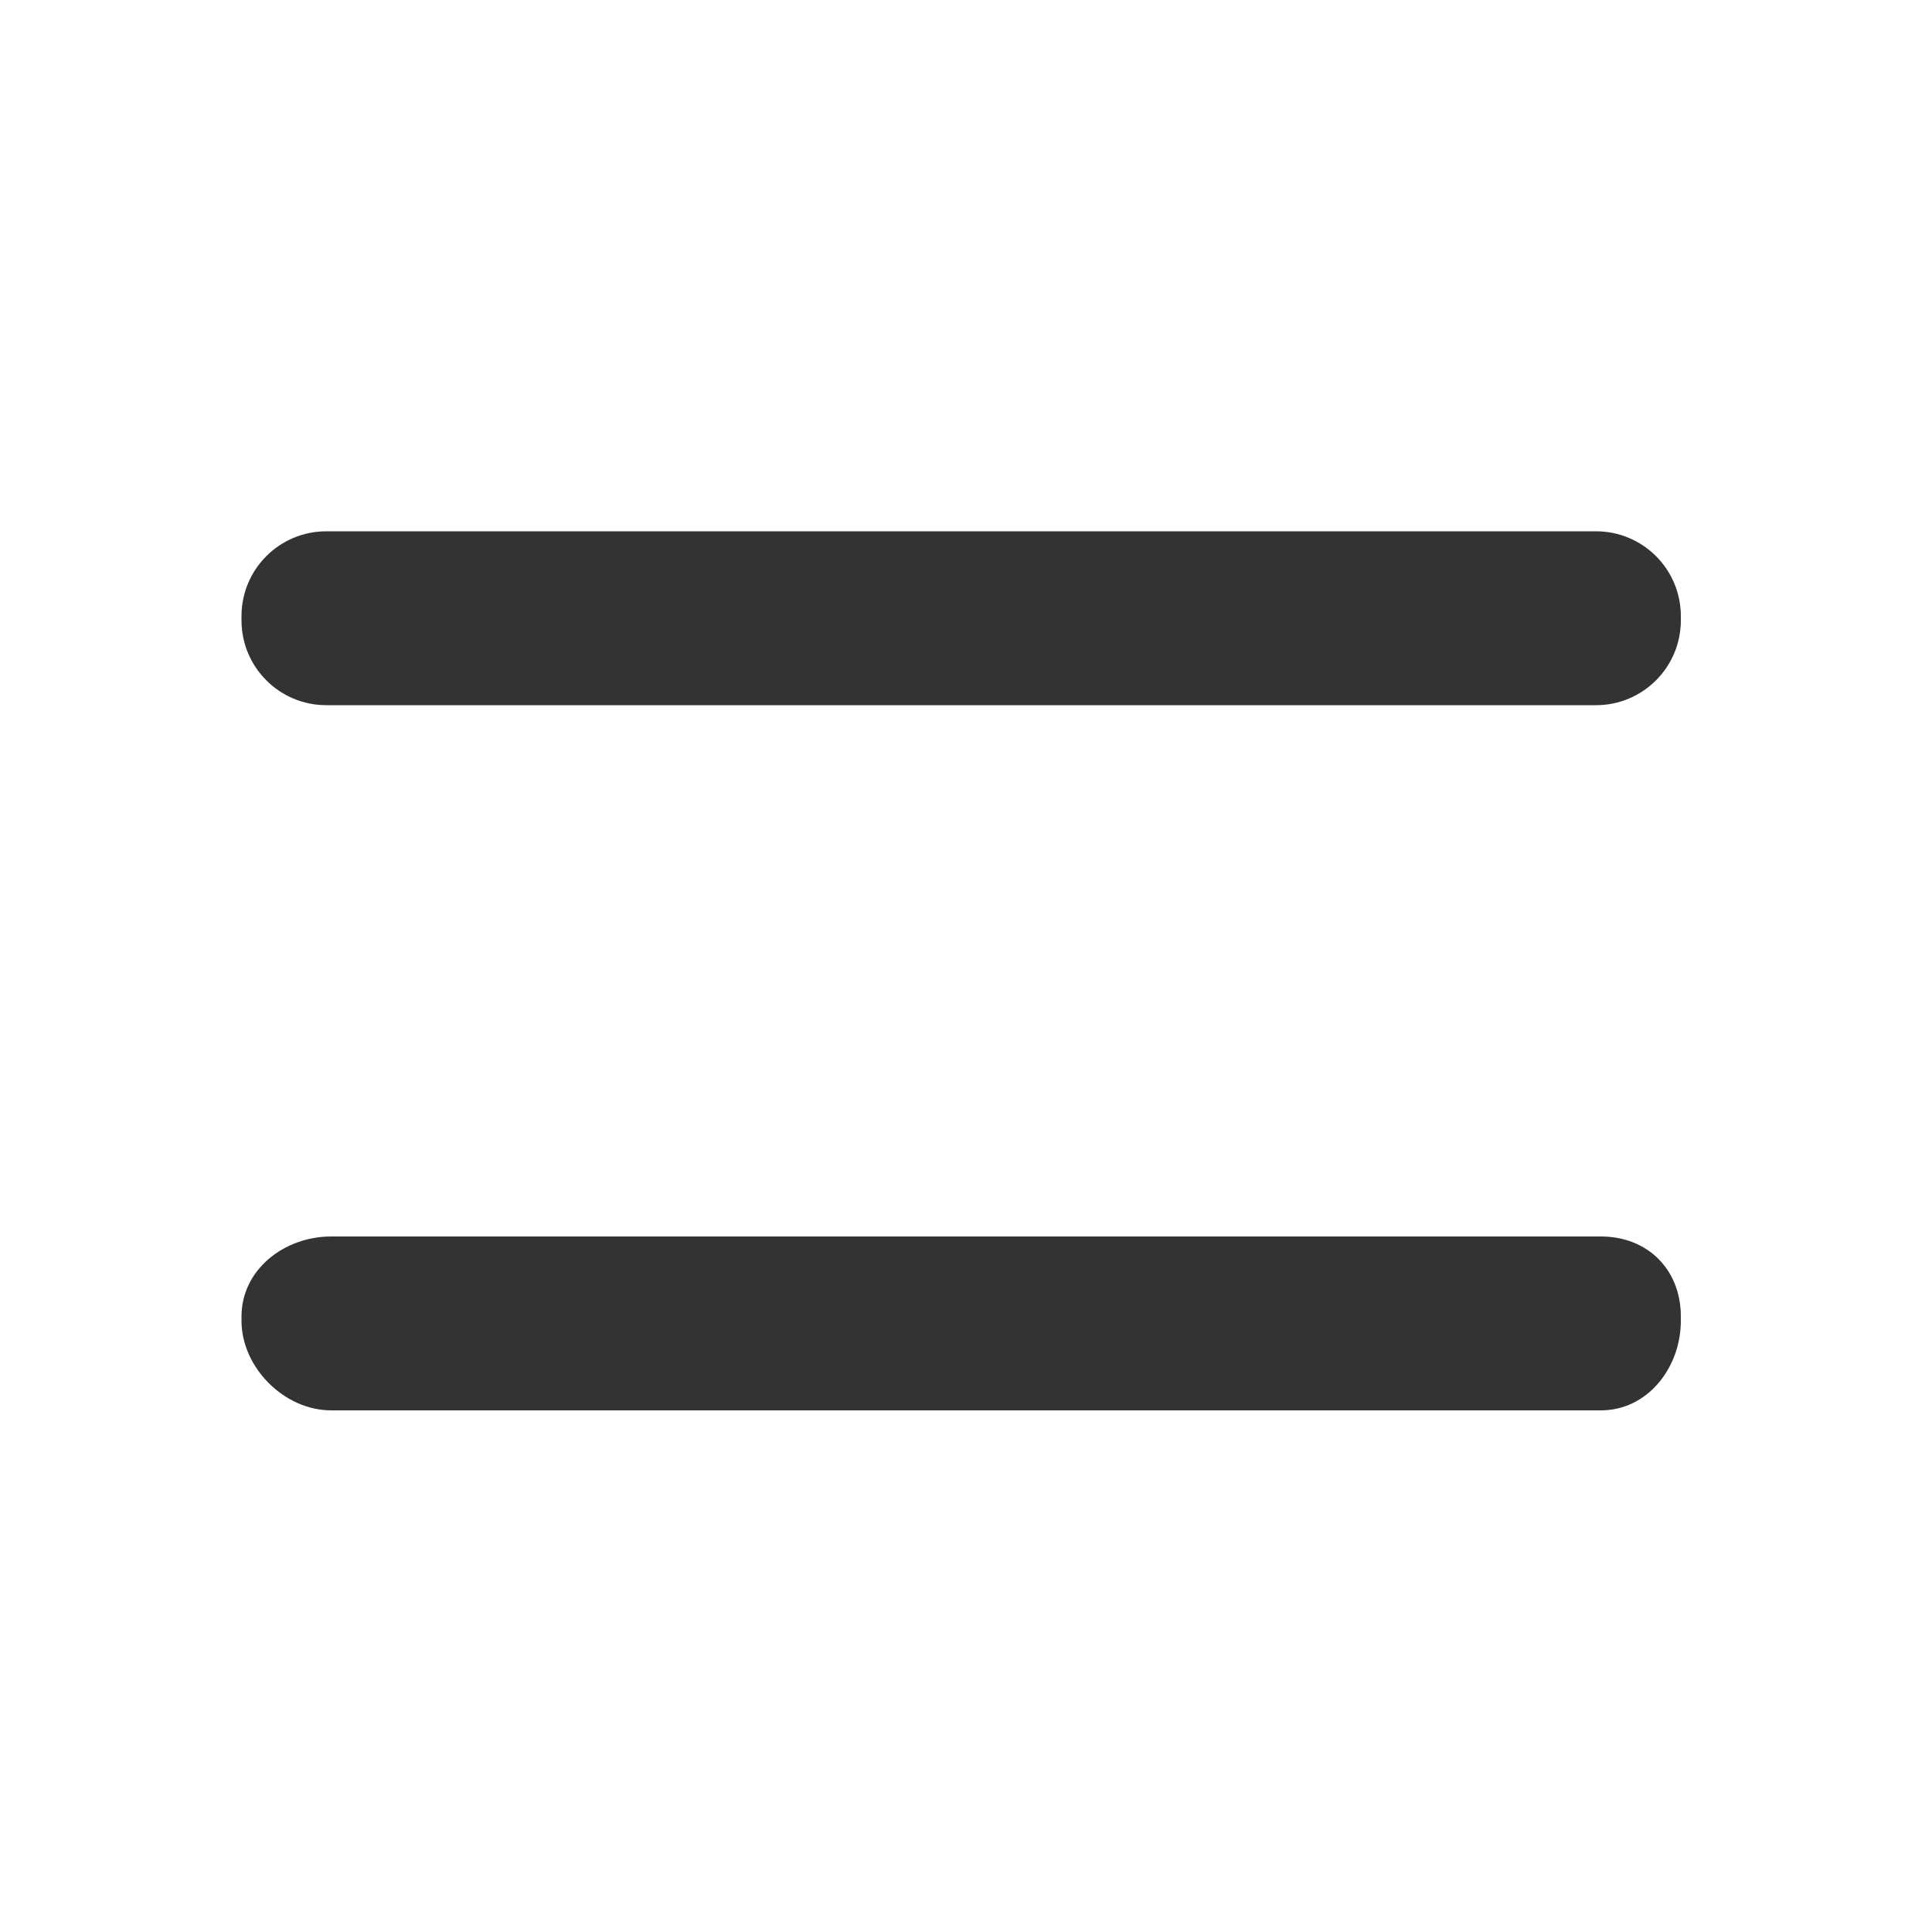
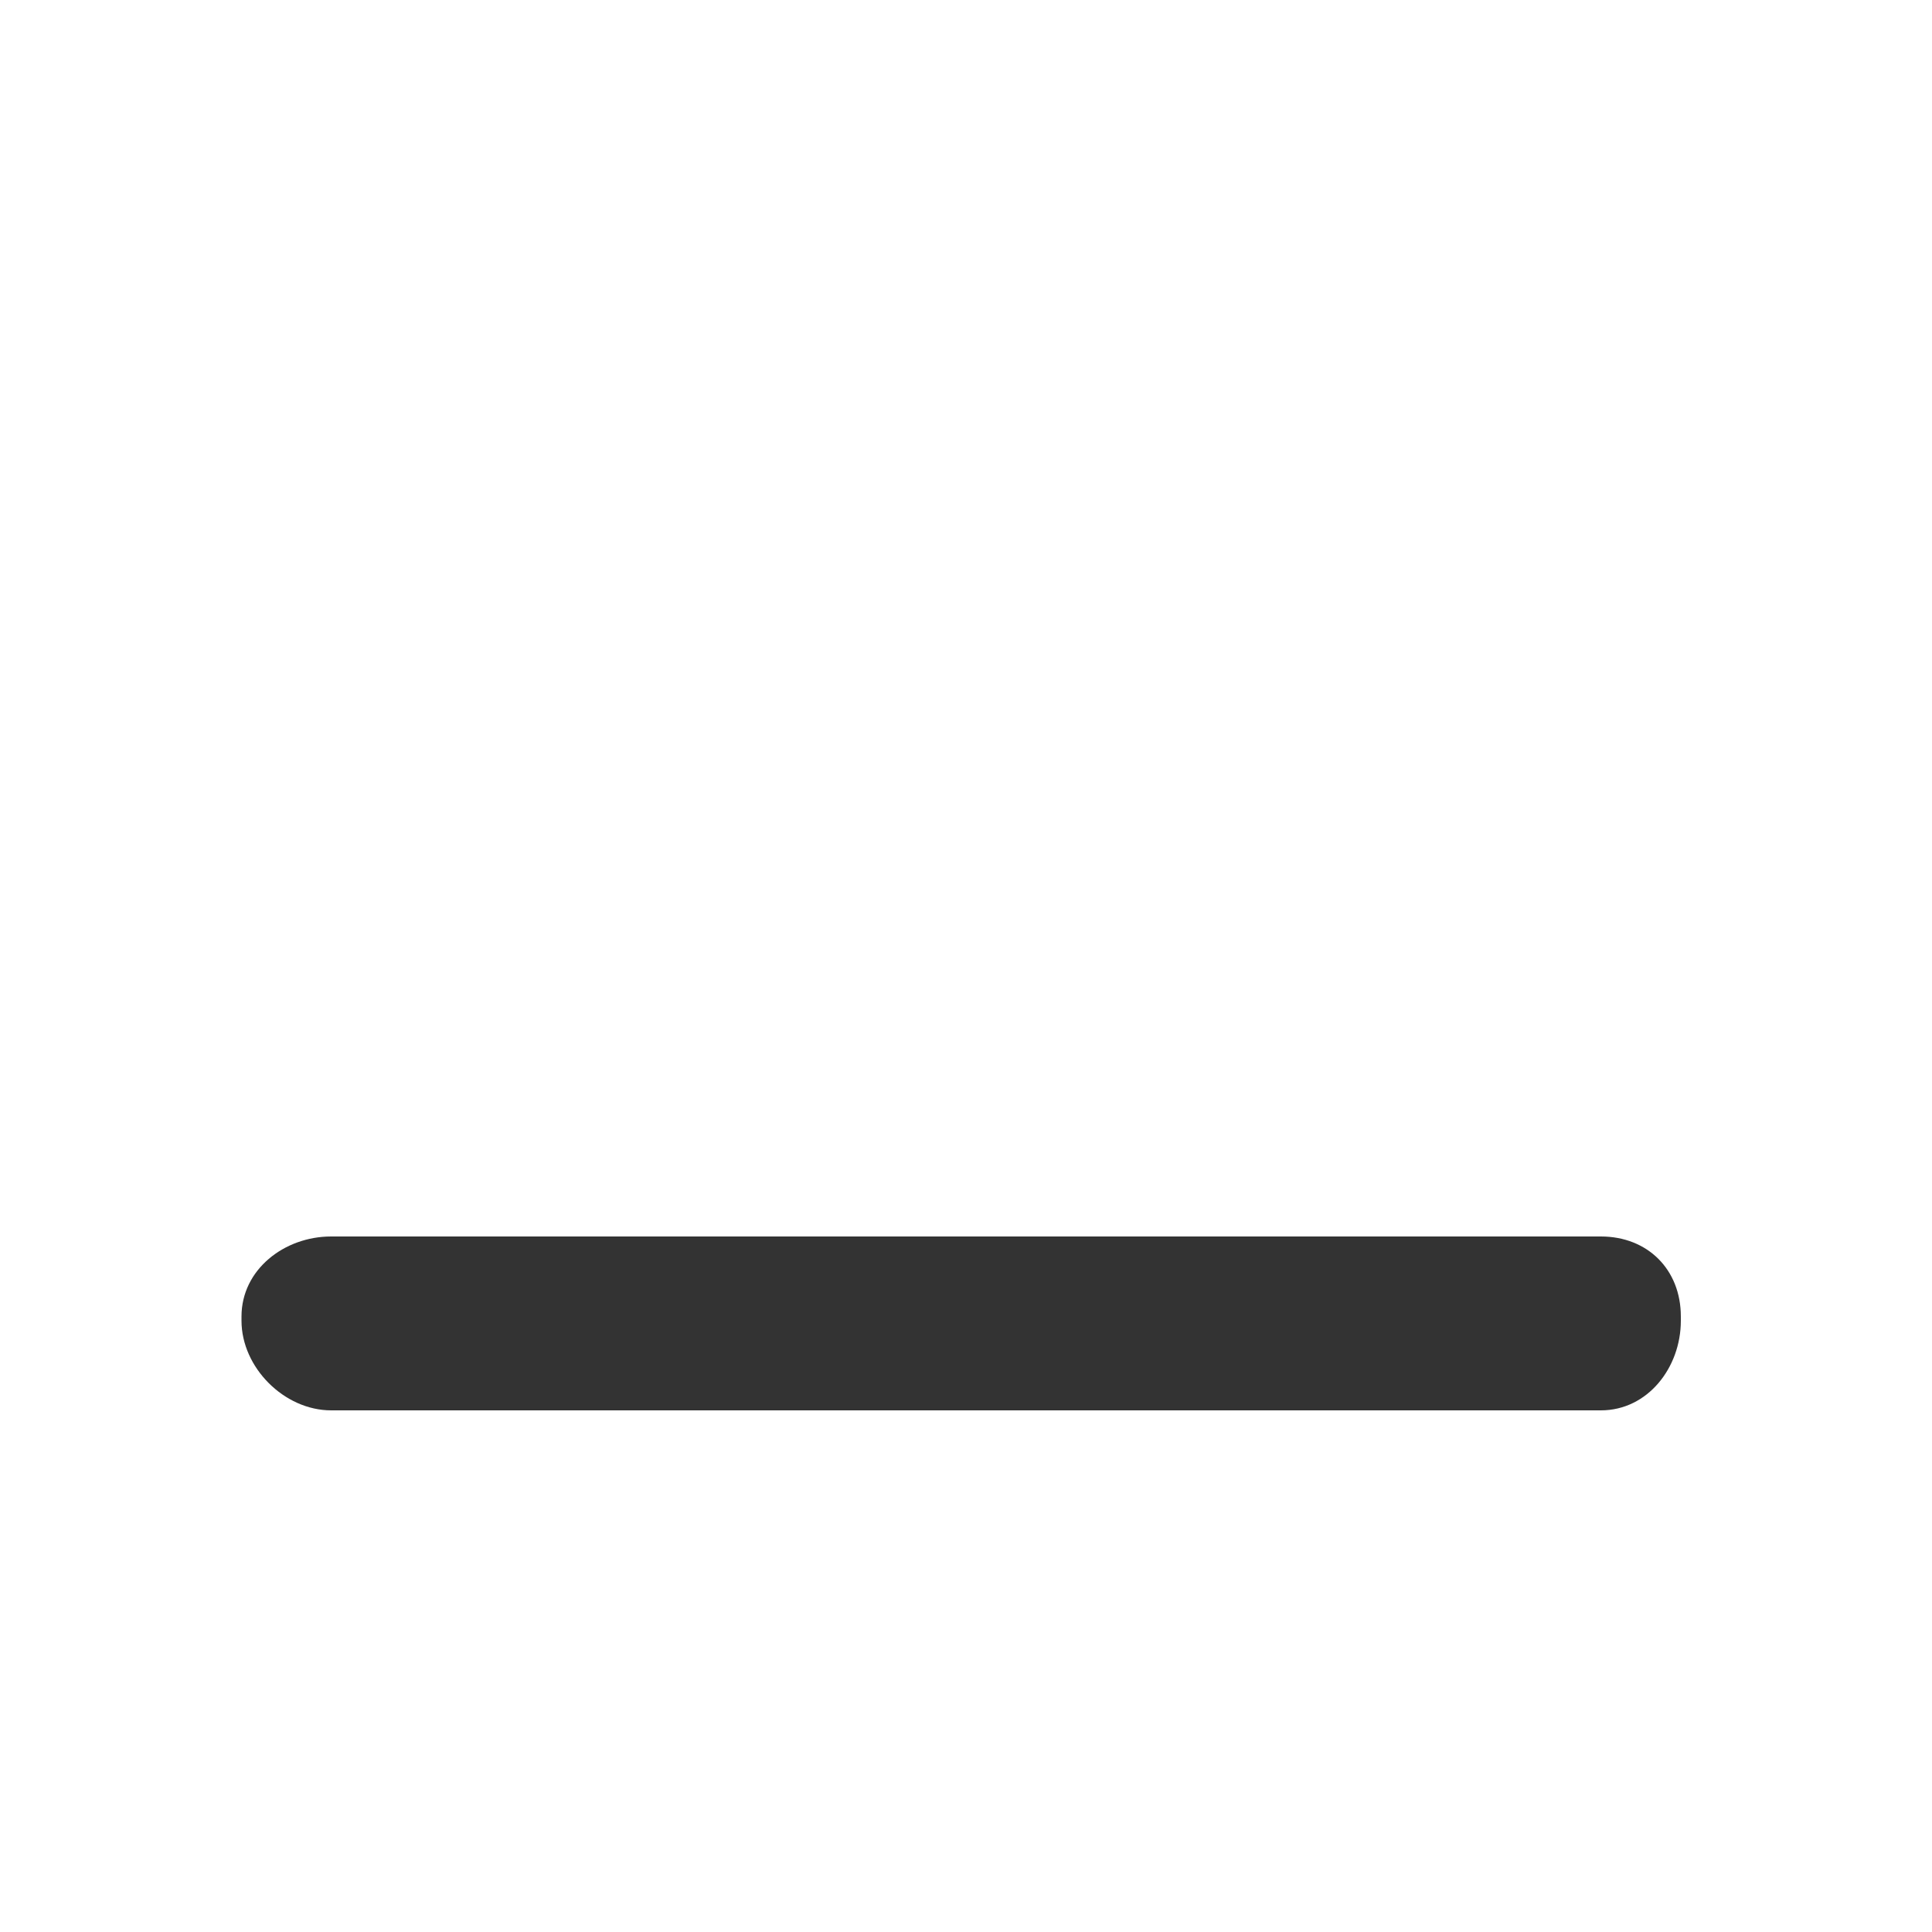
<svg xmlns="http://www.w3.org/2000/svg" version="1.1" id="圖層_1" x="0px" y="0px" width="400px" height="400px" viewBox="0 0 400 400" enable-background="new 0 0 400 400" xml:space="preserve">
  <g>
-     <path fill="#333333" d="M348,127.557c0-9.696-7.86-17.557-17.557-17.557H67.557C57.86,110,50,117.86,50,127.557v0.887   C50,138.14,57.86,146,67.557,146h262.887c9.696,0,17.557-7.86,17.557-17.557V127.557z" />
    <path fill="#333333" d="M348,272.557c0-9.695-6.859-16.557-16.557-16.557H68.557C58.86,256,50,262.861,50,272.557v0.887   C50,283.139,58.86,292,68.557,292h262.887c9.697,0,16.557-8.861,16.557-18.557V272.557z" />
  </g>
</svg>